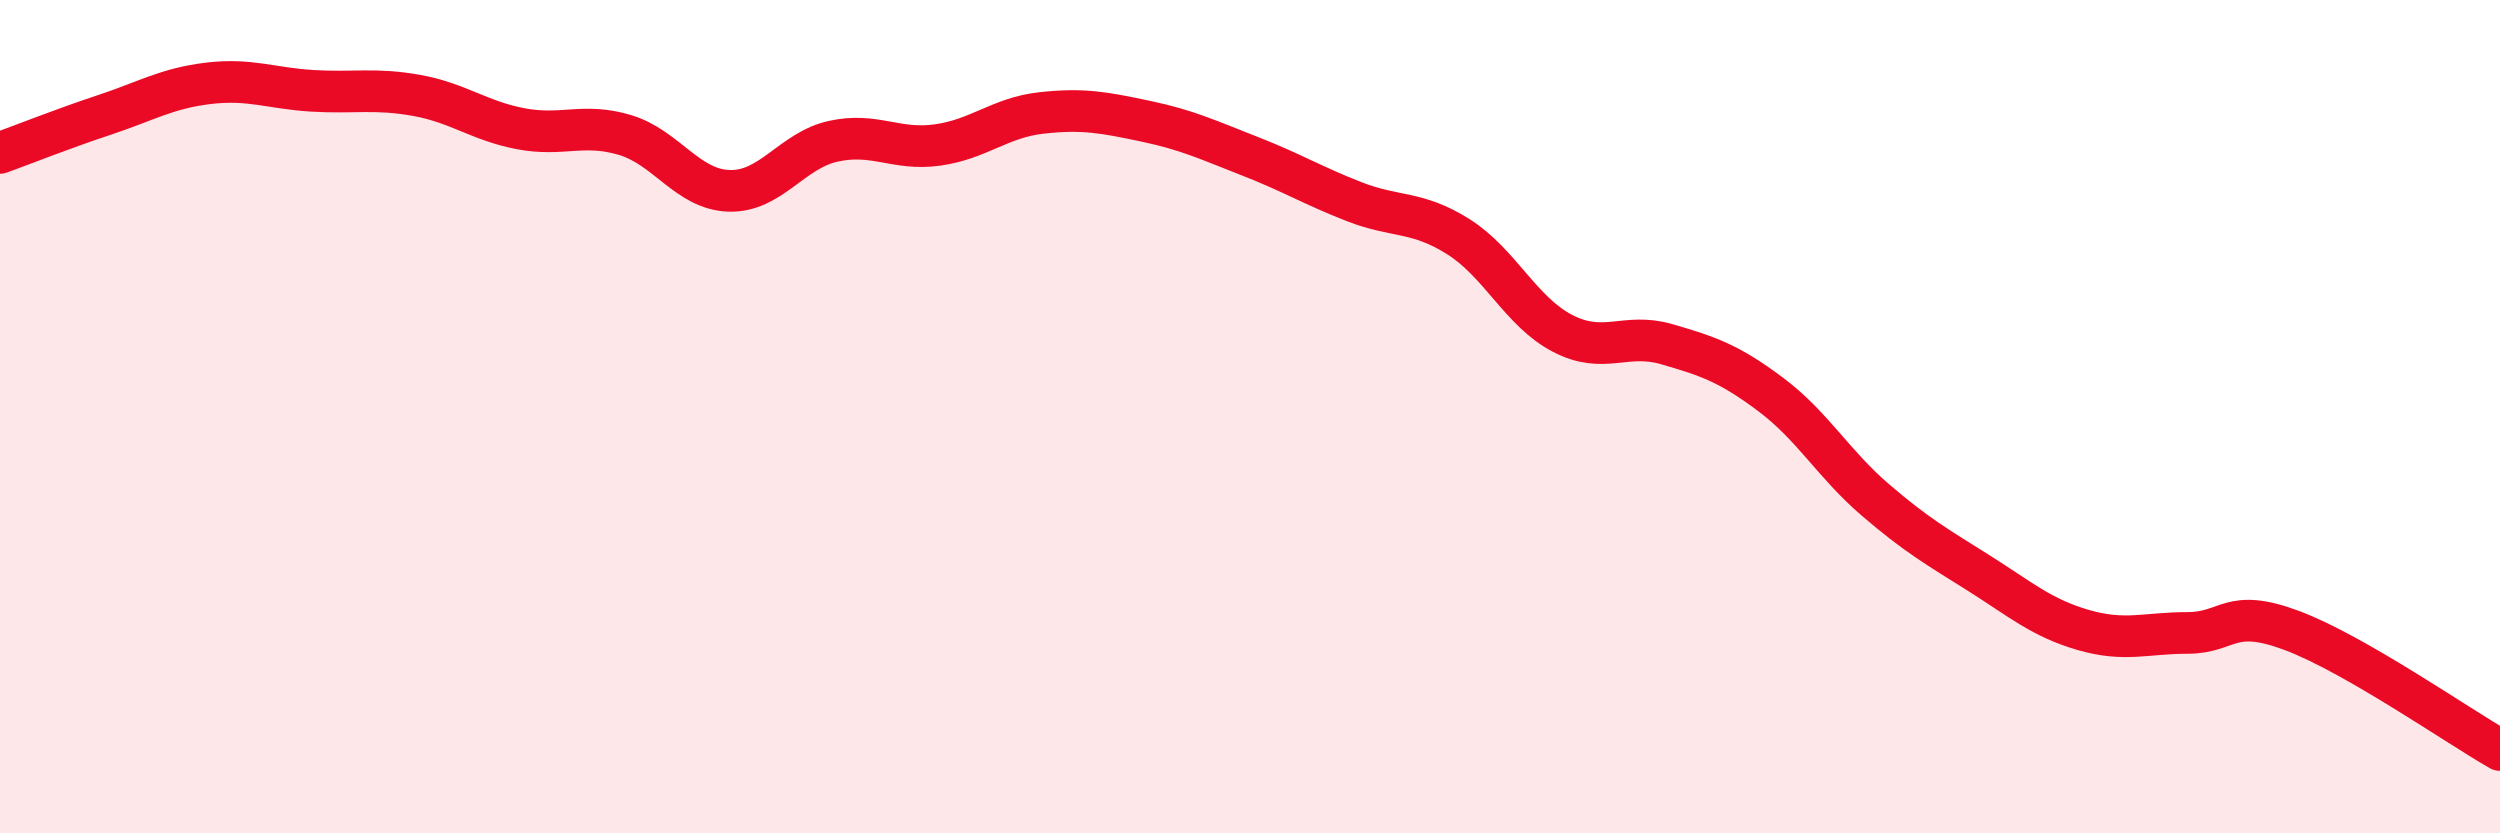
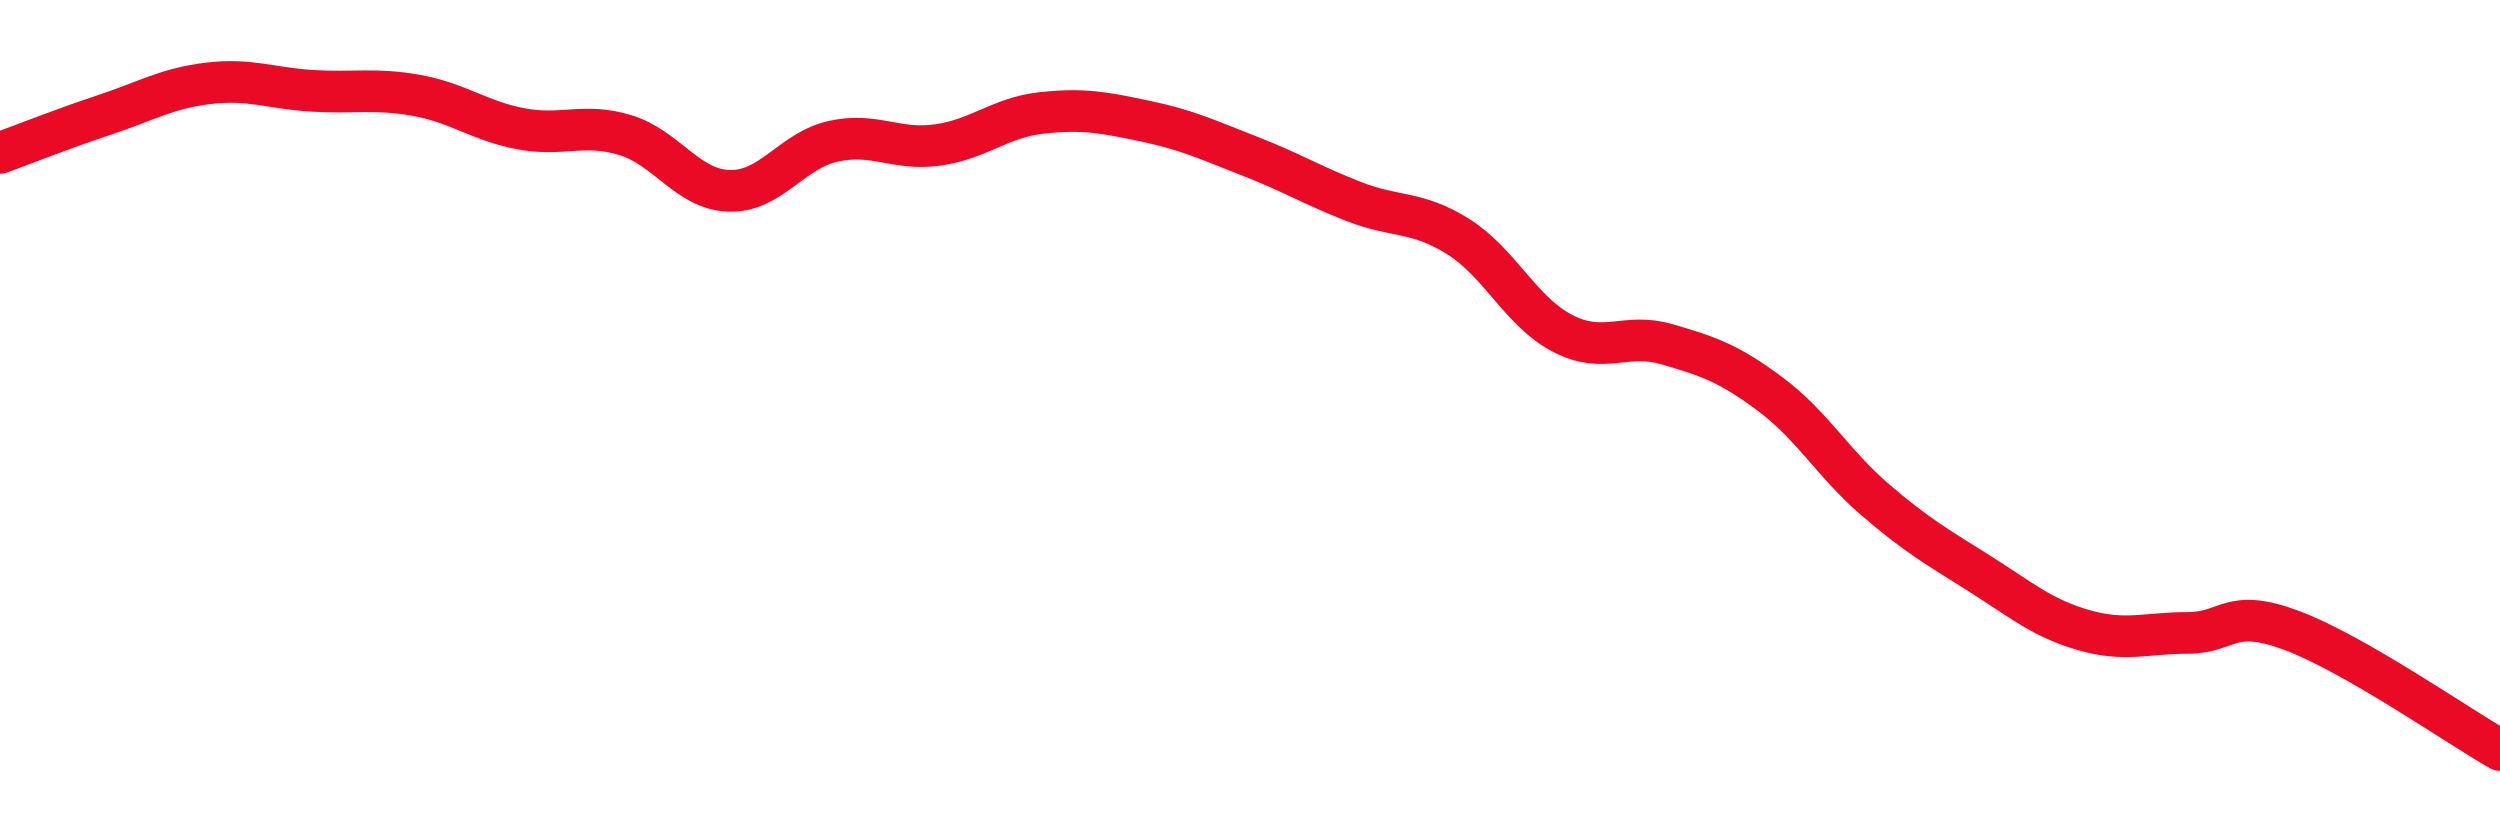
<svg xmlns="http://www.w3.org/2000/svg" width="60" height="20" viewBox="0 0 60 20">
-   <path d="M 0,3.67 C 0.5,3.49 1.5,3.09 2.5,2.76 C 3.5,2.43 4,2.12 5,2 C 6,1.88 6.5,2.12 7.5,2.18 C 8.5,2.24 9,2.11 10,2.29 C 11,2.47 11.5,2.9 12.5,3.09 C 13.5,3.28 14,2.94 15,3.24 C 16,3.54 16.5,4.55 17.5,4.58 C 18.5,4.61 19,3.61 20,3.39 C 21,3.17 21.5,3.62 22.5,3.48 C 23.5,3.34 24,2.82 25,2.71 C 26,2.6 26.5,2.7 27.5,2.91 C 28.5,3.12 29,3.36 30,3.75 C 31,4.14 31.5,4.45 32.5,4.84 C 33.5,5.23 34,5.05 35,5.68 C 36,6.31 36.5,7.48 37.5,8 C 38.5,8.52 39,7.97 40,8.26 C 41,8.55 41.5,8.72 42.5,9.47 C 43.5,10.22 44,11.13 45,11.99 C 46,12.85 46.5,13.13 47.5,13.76 C 48.5,14.39 49,14.83 50,15.12 C 51,15.41 51.5,15.19 52.5,15.19 C 53.5,15.19 53.5,14.57 55,15.13 C 56.5,15.69 59,17.43 60,18L60 20L0 20Z" fill="#EB0A25" opacity="0.1" stroke-linecap="round" stroke-linejoin="round" />
  <path d="M 0,3.67 C 0.5,3.49 1.5,3.09 2.5,2.76 C 3.5,2.43 4,2.12 5,2 C 6,1.88 6.5,2.12 7.5,2.18 C 8.5,2.24 9,2.11 10,2.29 C 11,2.47 11.5,2.9 12.5,3.09 C 13.5,3.28 14,2.94 15,3.24 C 16,3.54 16.5,4.55 17.5,4.58 C 18.5,4.61 19,3.61 20,3.39 C 21,3.17 21.5,3.62 22.5,3.48 C 23.5,3.34 24,2.82 25,2.71 C 26,2.6 26.5,2.7 27.5,2.91 C 28.5,3.12 29,3.36 30,3.75 C 31,4.14 31.5,4.45 32.5,4.84 C 33.5,5.23 34,5.05 35,5.68 C 36,6.31 36.5,7.48 37.5,8 C 38.5,8.52 39,7.97 40,8.26 C 41,8.55 41.5,8.72 42.5,9.47 C 43.5,10.22 44,11.13 45,11.99 C 46,12.85 46.5,13.13 47.5,13.76 C 48.5,14.39 49,14.83 50,15.12 C 51,15.41 51.5,15.19 52.5,15.19 C 53.5,15.19 53.5,14.57 55,15.13 C 56.5,15.69 59,17.43 60,18" stroke="#EB0A25" stroke-width="1" fill="none" stroke-linecap="round" stroke-linejoin="round" />
</svg>